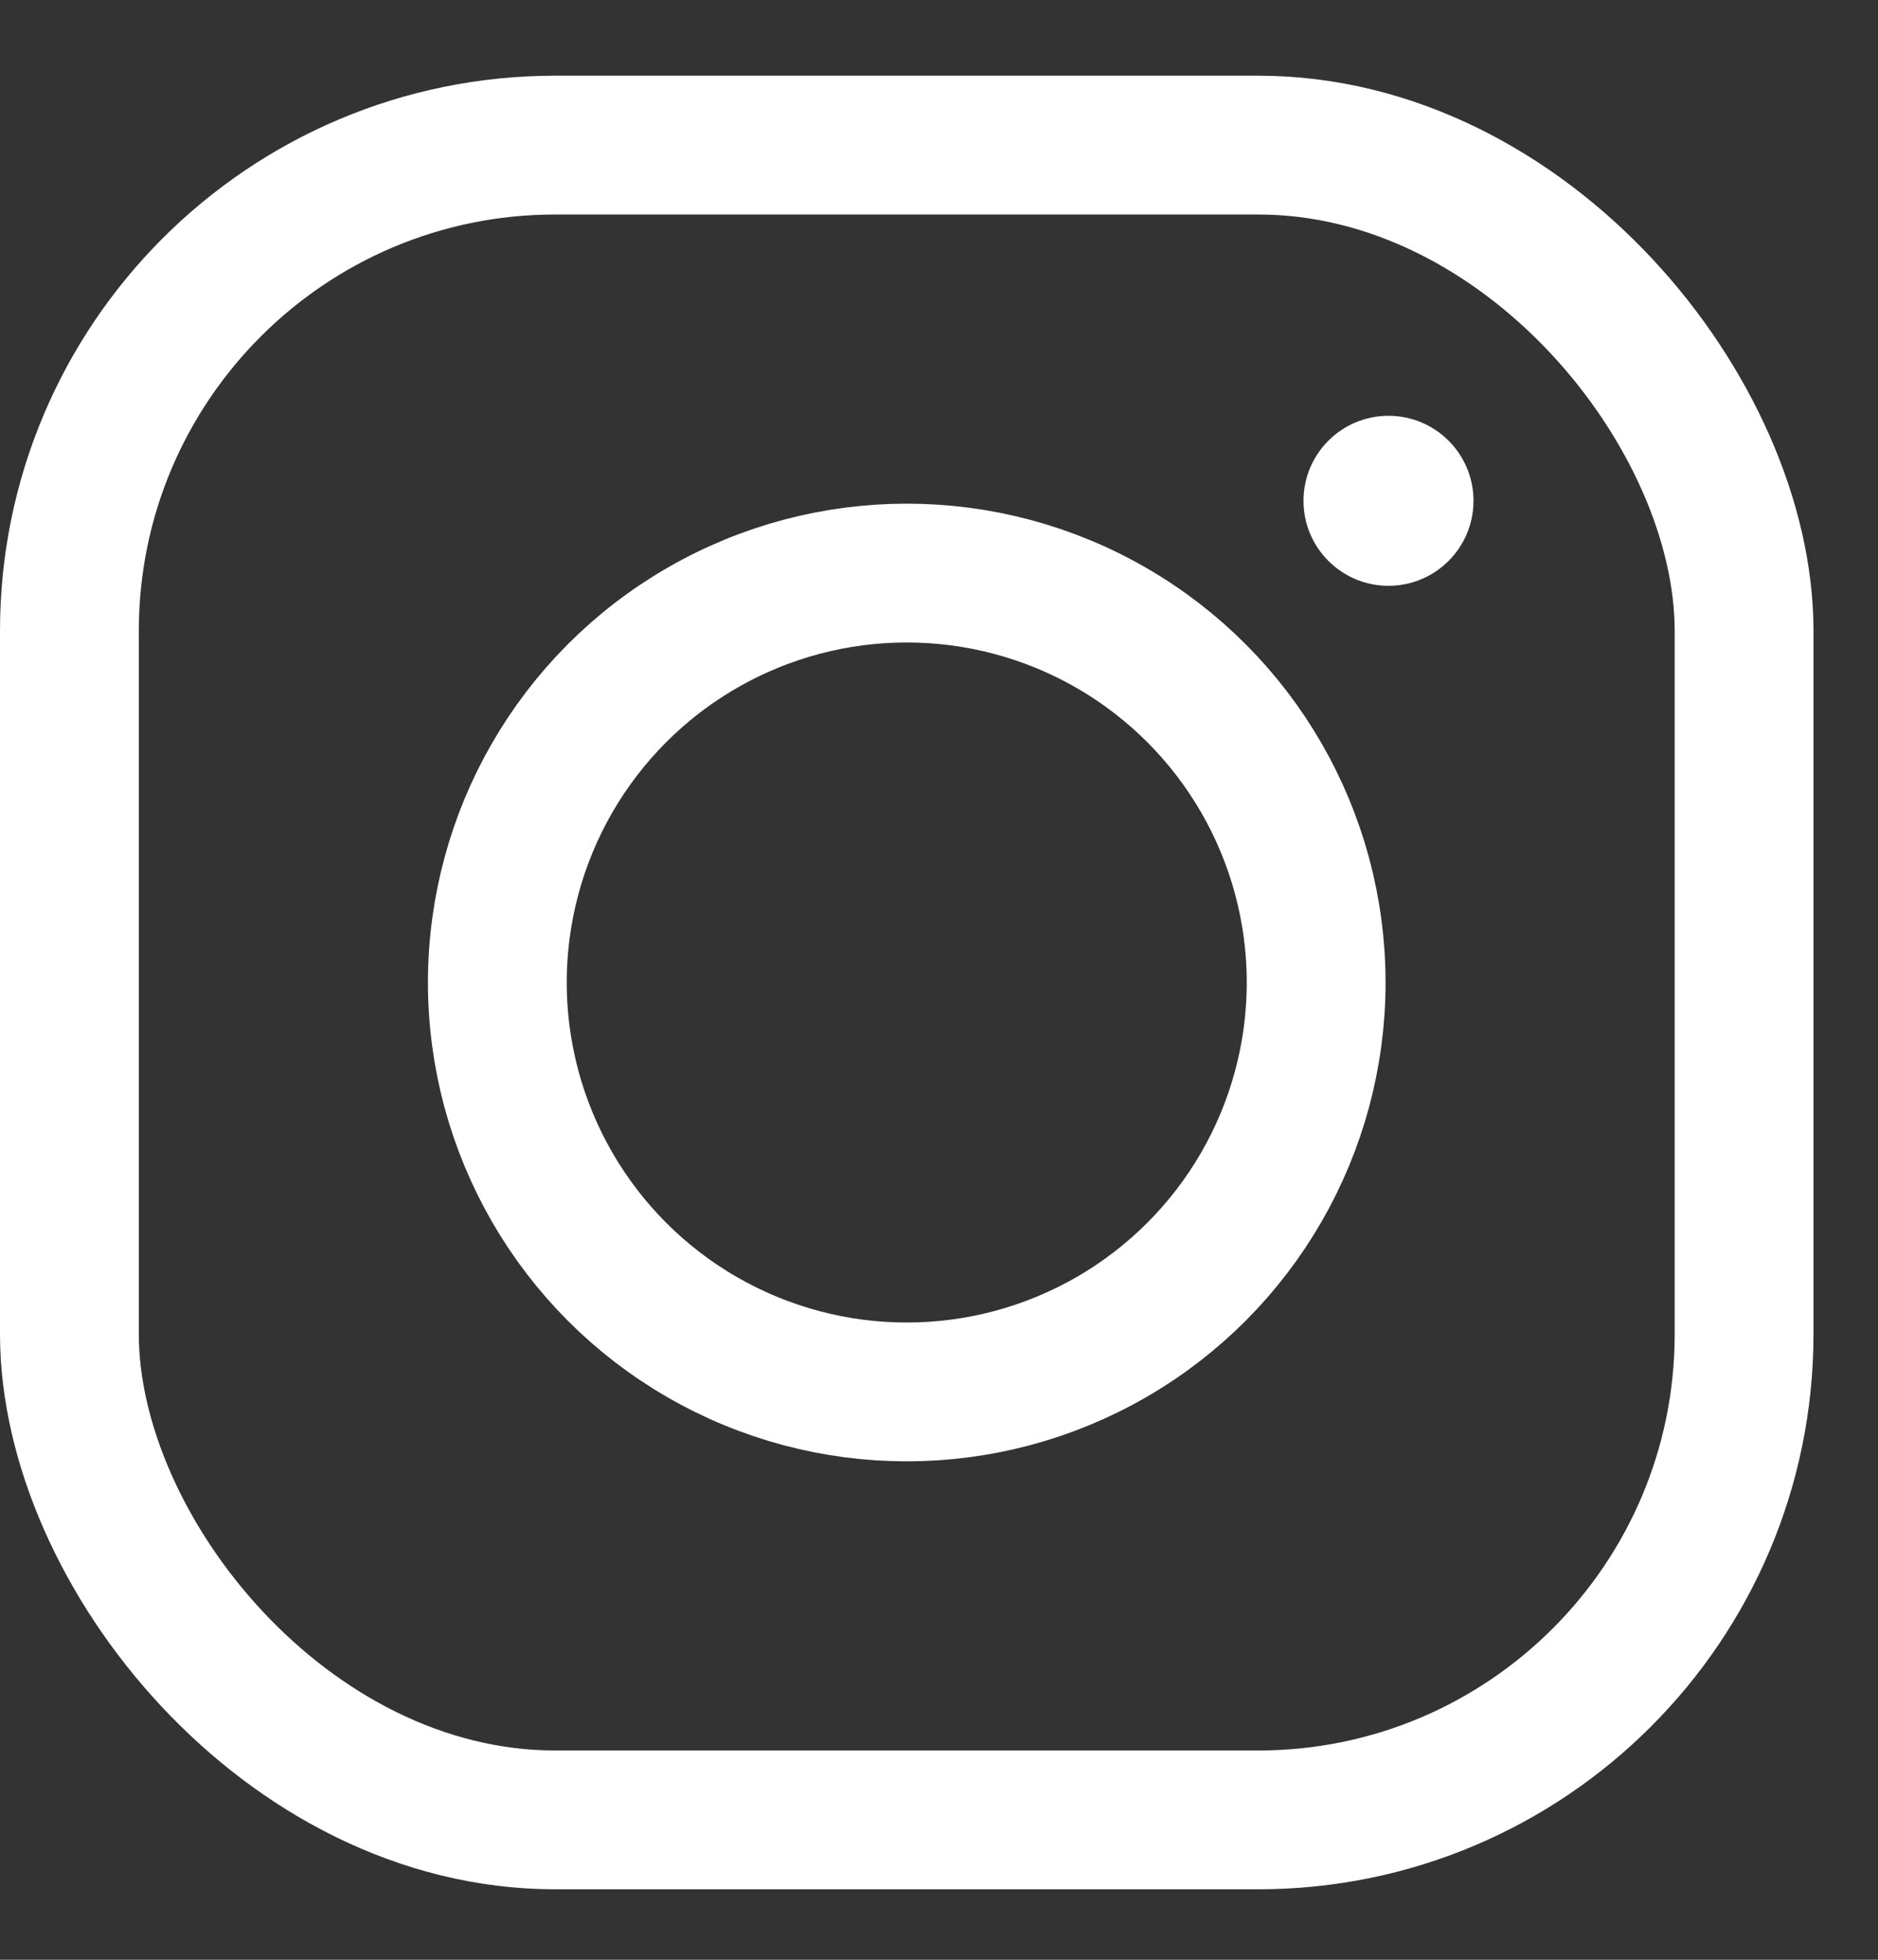
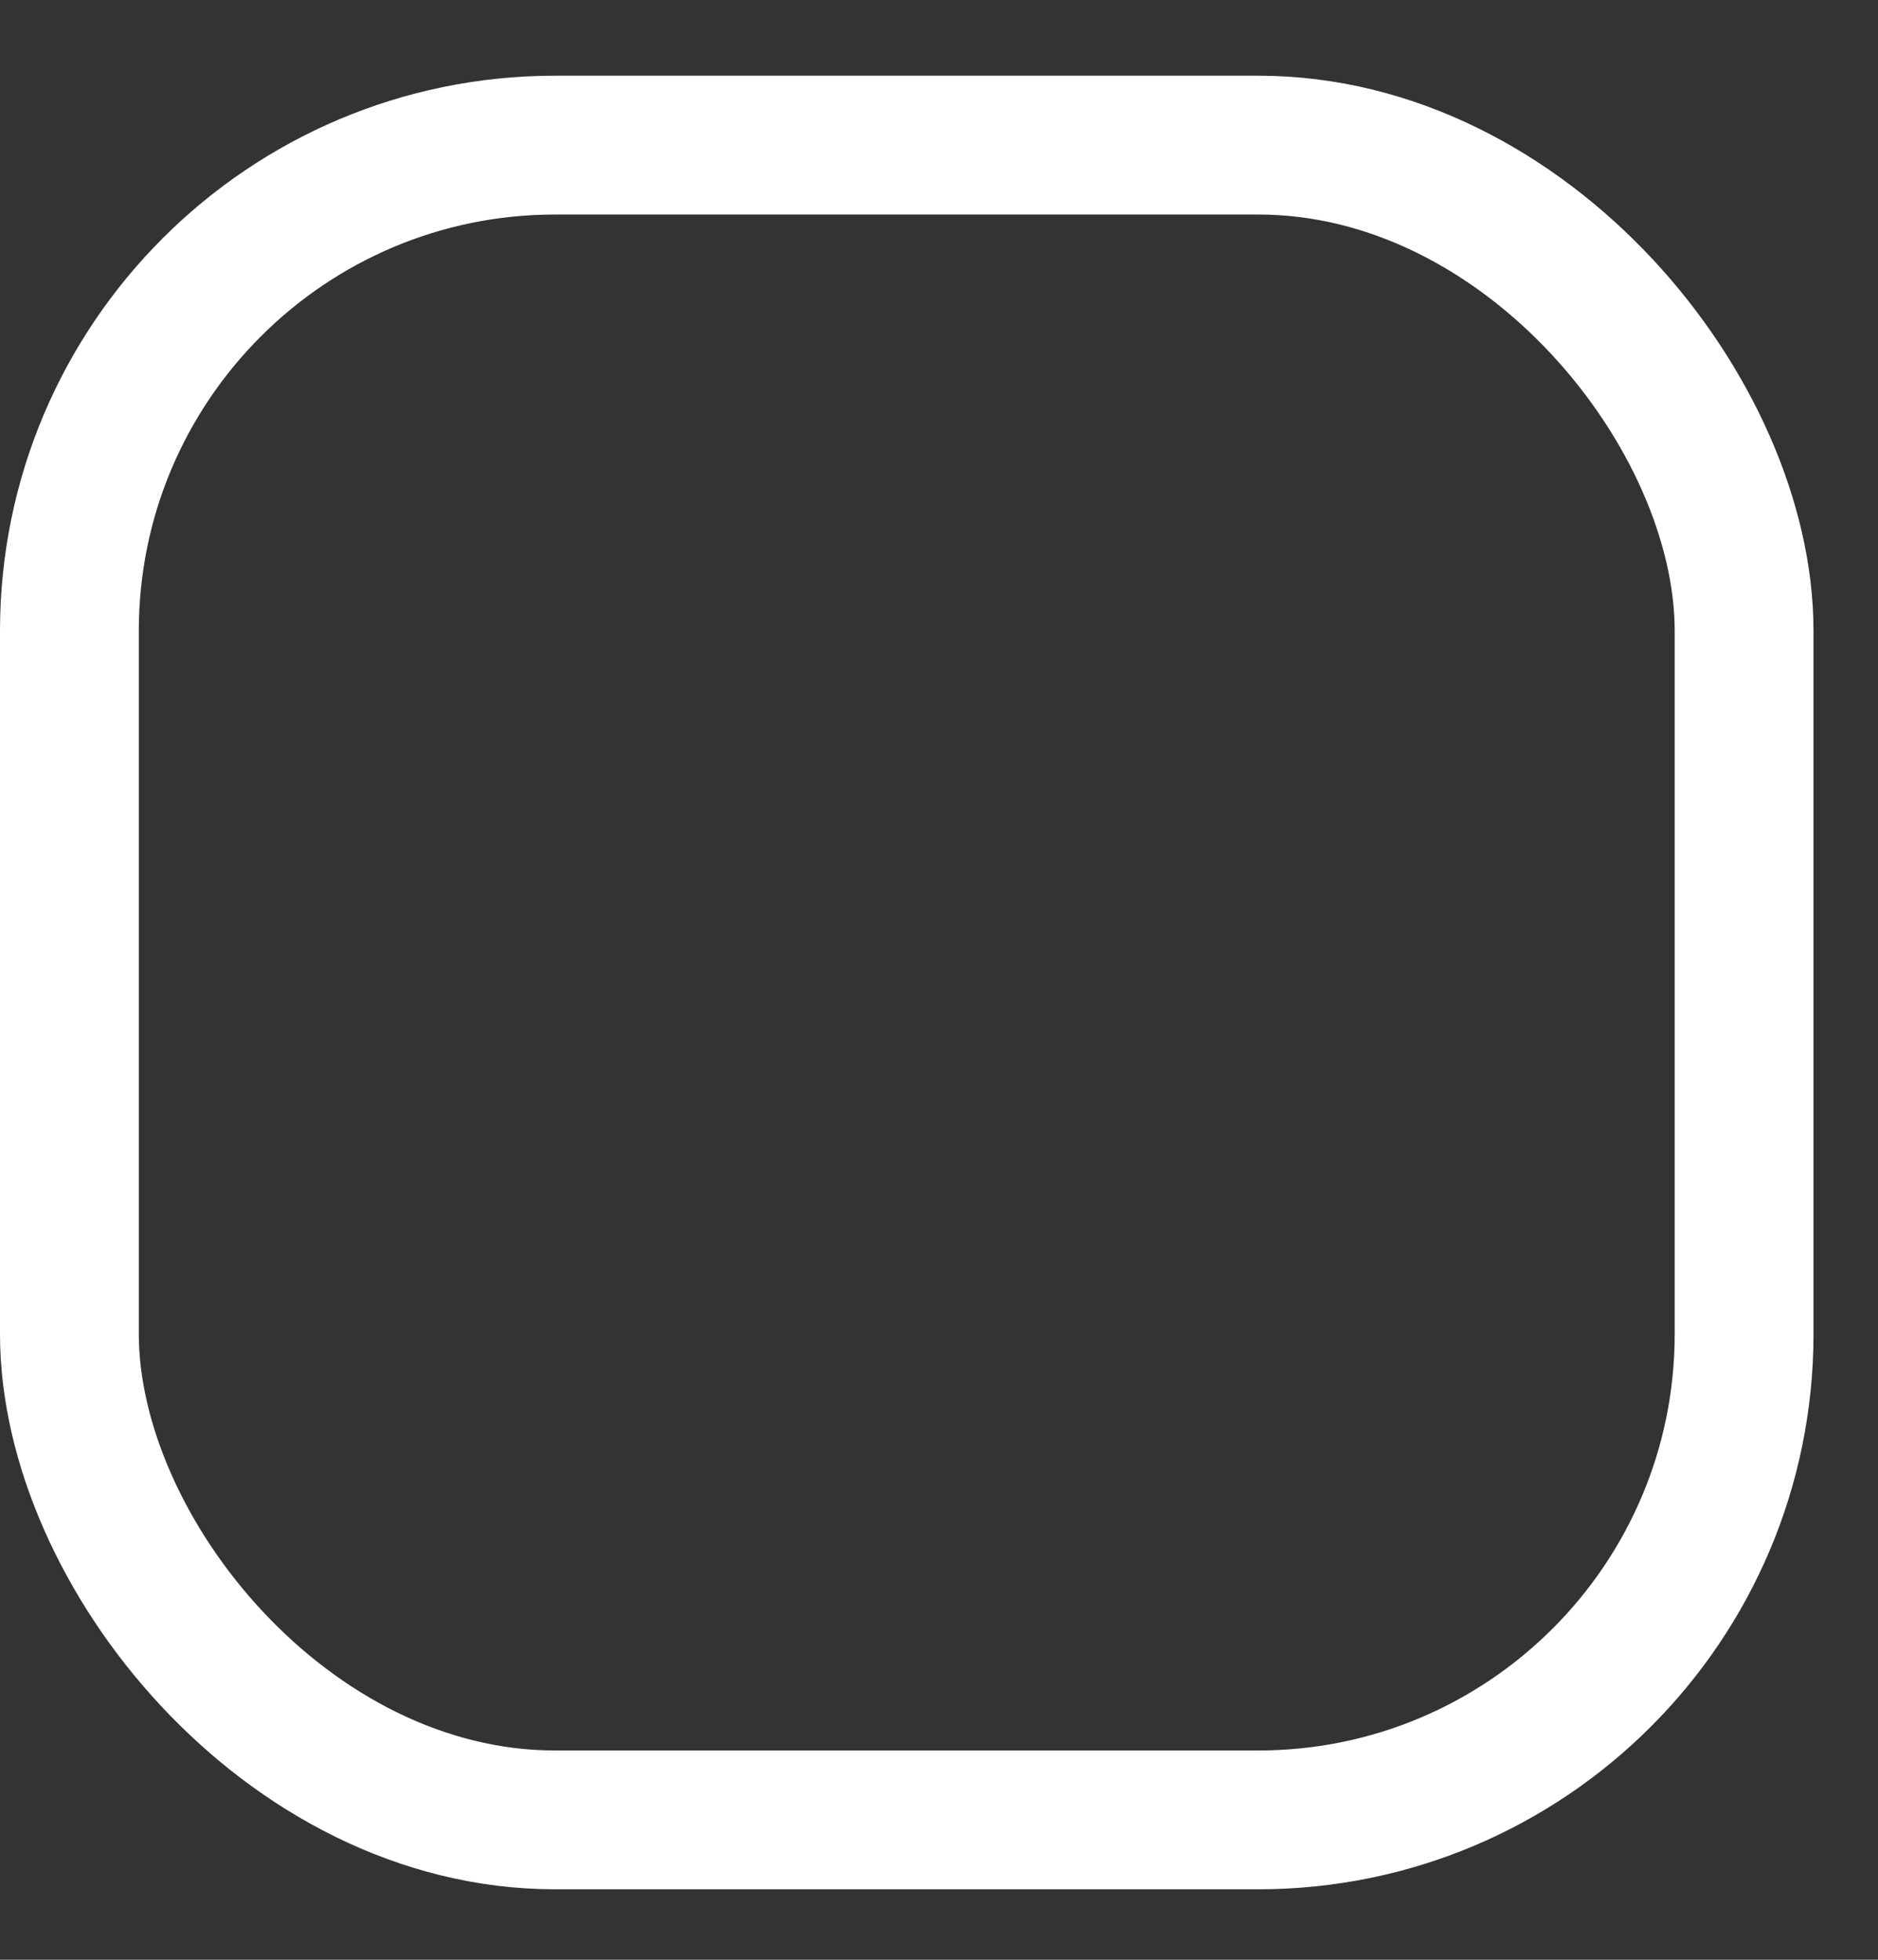
<svg xmlns="http://www.w3.org/2000/svg" width="23px" height="24px" viewBox="0 0 23 24" version="1.1">
  <rect x="0" y="0" width="23" height="24" fill="#333333" stroke="none" />
  <title>ico-instagram</title>
  <desc>Created with Sketch.</desc>
  <g id="Symbols" stroke="none" stroke-width="1" fill="none" fill-rule="evenodd">
    <g id="Modulo/Footer" transform="translate(-1068, -312)">
      <g id="Footer">
        <g id="Group-3-Copy" transform="translate(935, 312)">
          <g id="ICO-24-/-instagram_over" transform="translate(132, 0)">
            <g id="ICO-24-/-instagram" transform="translate(1, 0)">
              <g id="Insta" transform="translate(0, 0.927)">
-                 <circle id="Oval-2" fill="#FFFFFF" cx="17.005" cy="5.206" r="1.041" />
                <rect id="Rectangle" stroke="#FFFFFF" stroke-width="1.7" x="0.85" y="0.85" width="20.51" height="20.51" rx="5.95" />
-                 <circle id="Oval" stroke="#FFFFFF" stroke-width="1.7" cx="11.105" cy="11.105" r="5.014" />
              </g>
            </g>
          </g>
        </g>
      </g>
    </g>
  </g>
</svg>